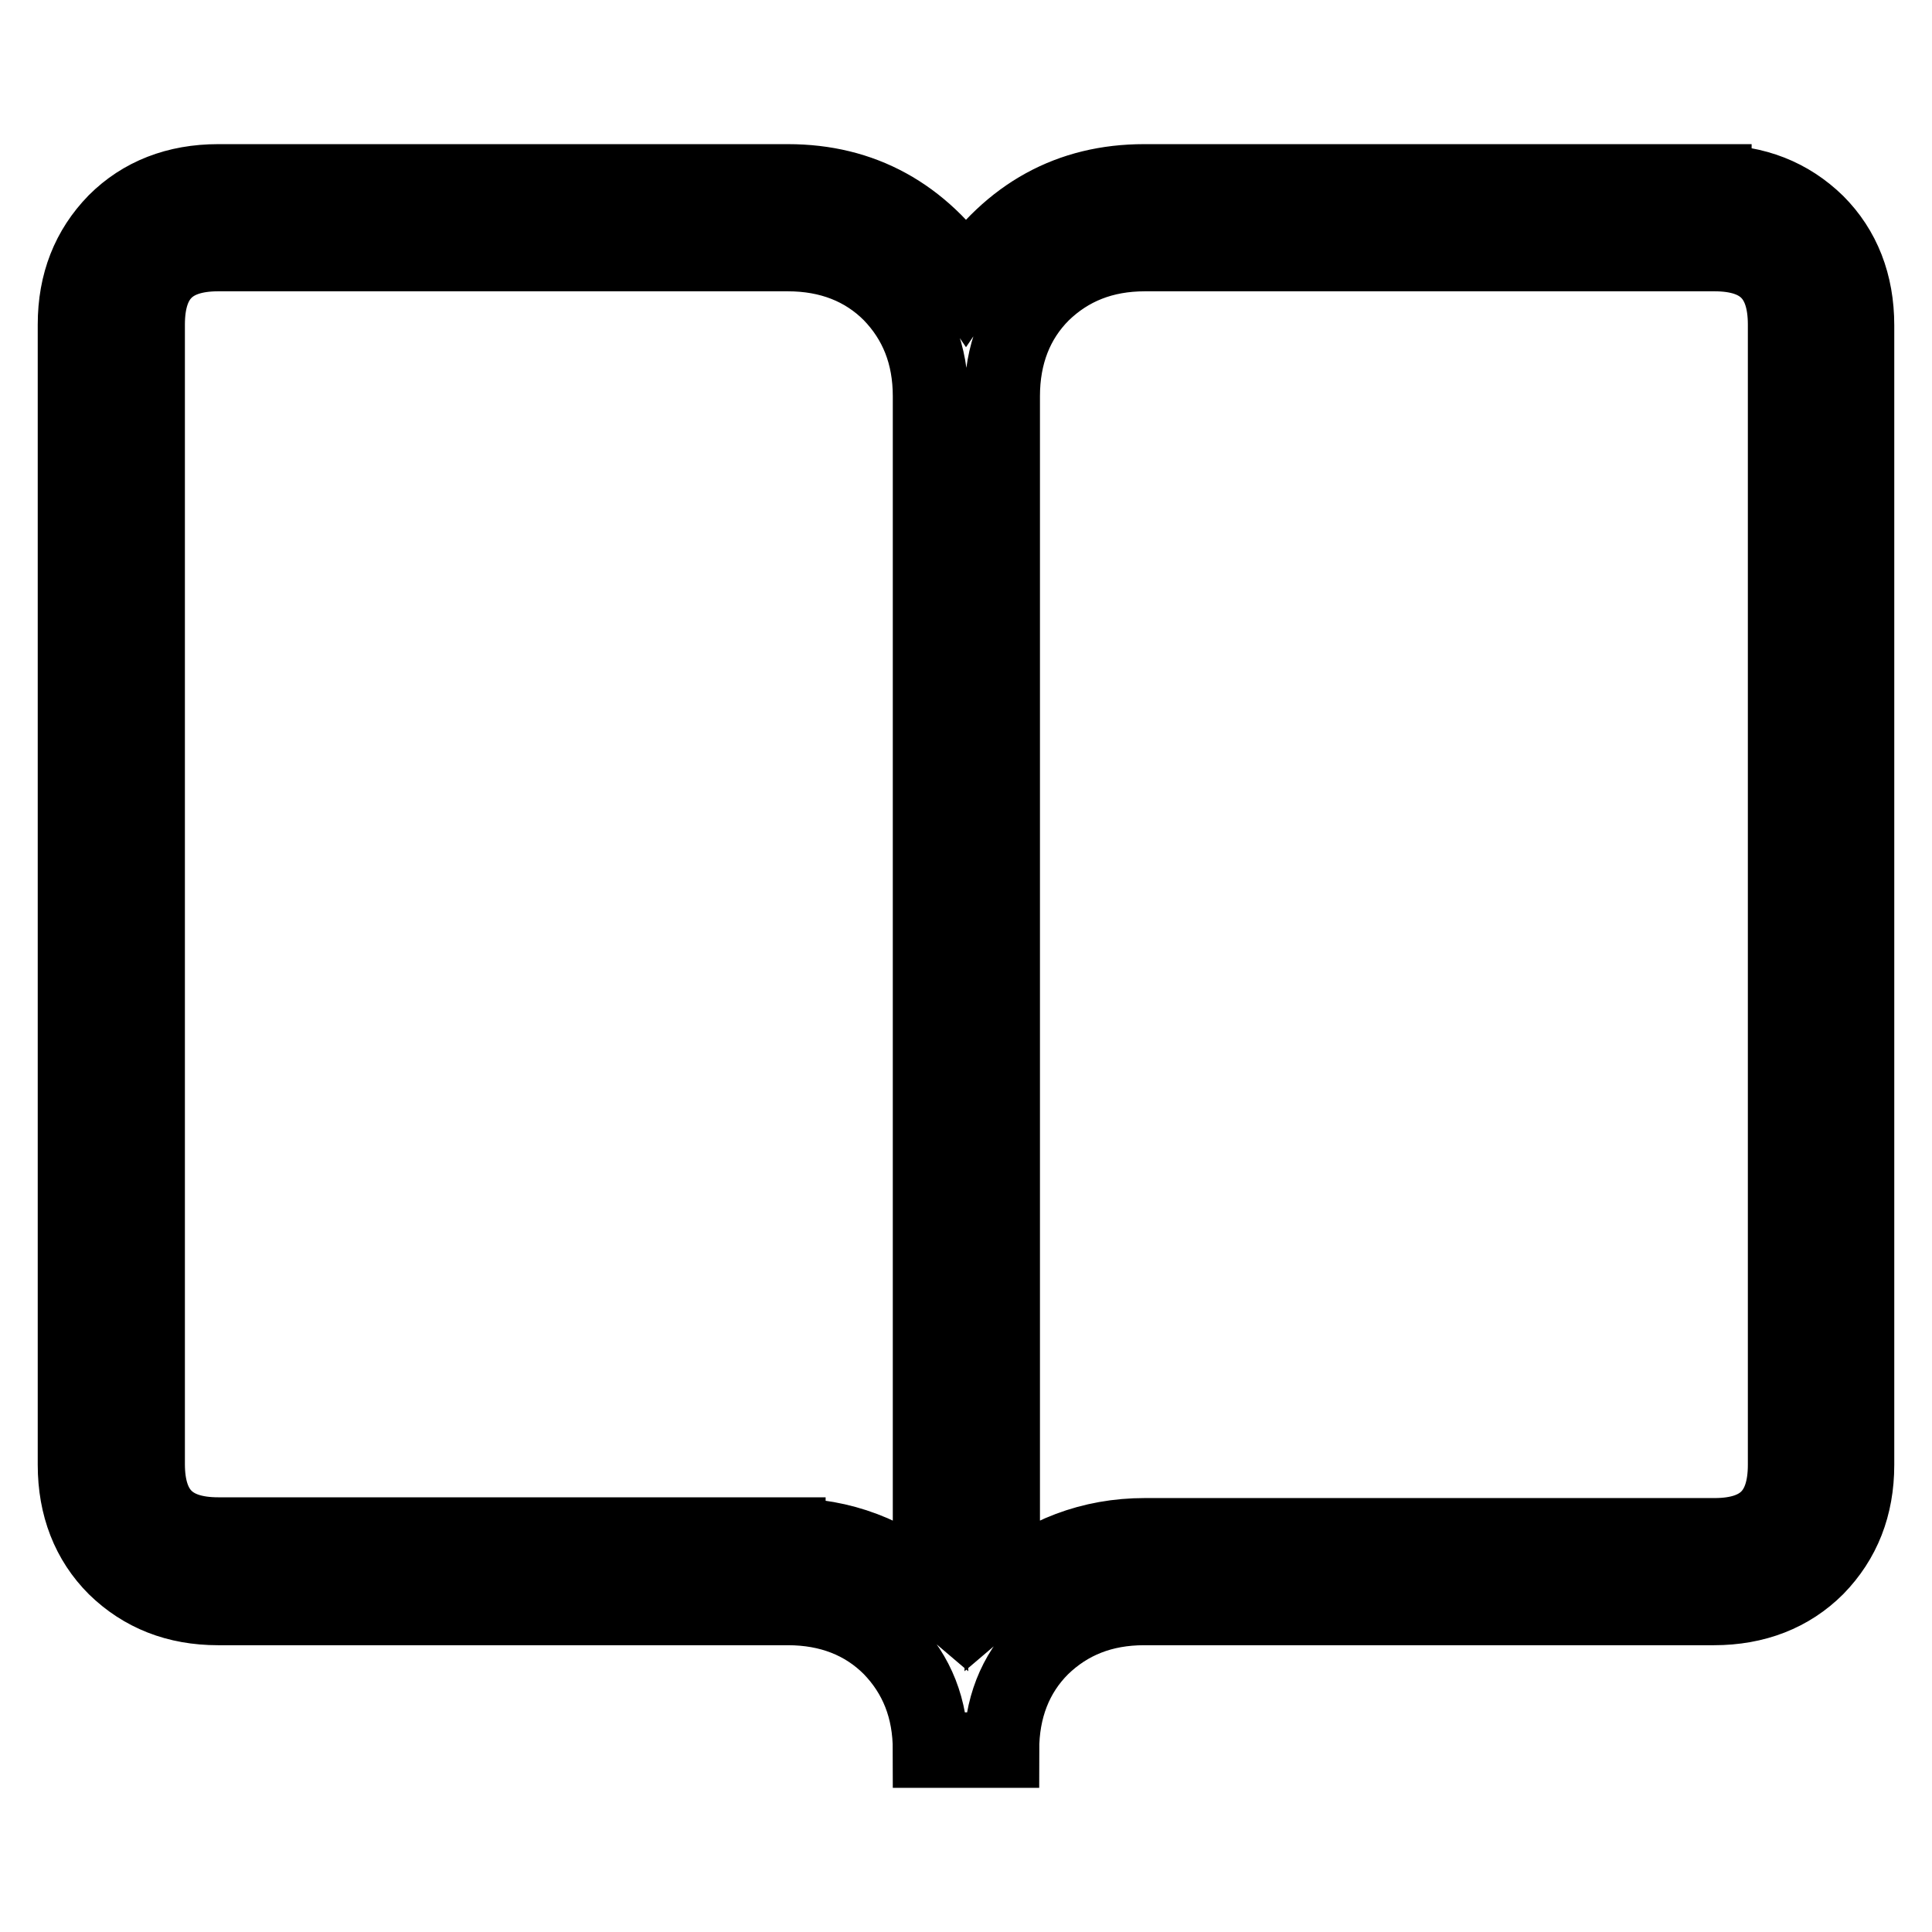
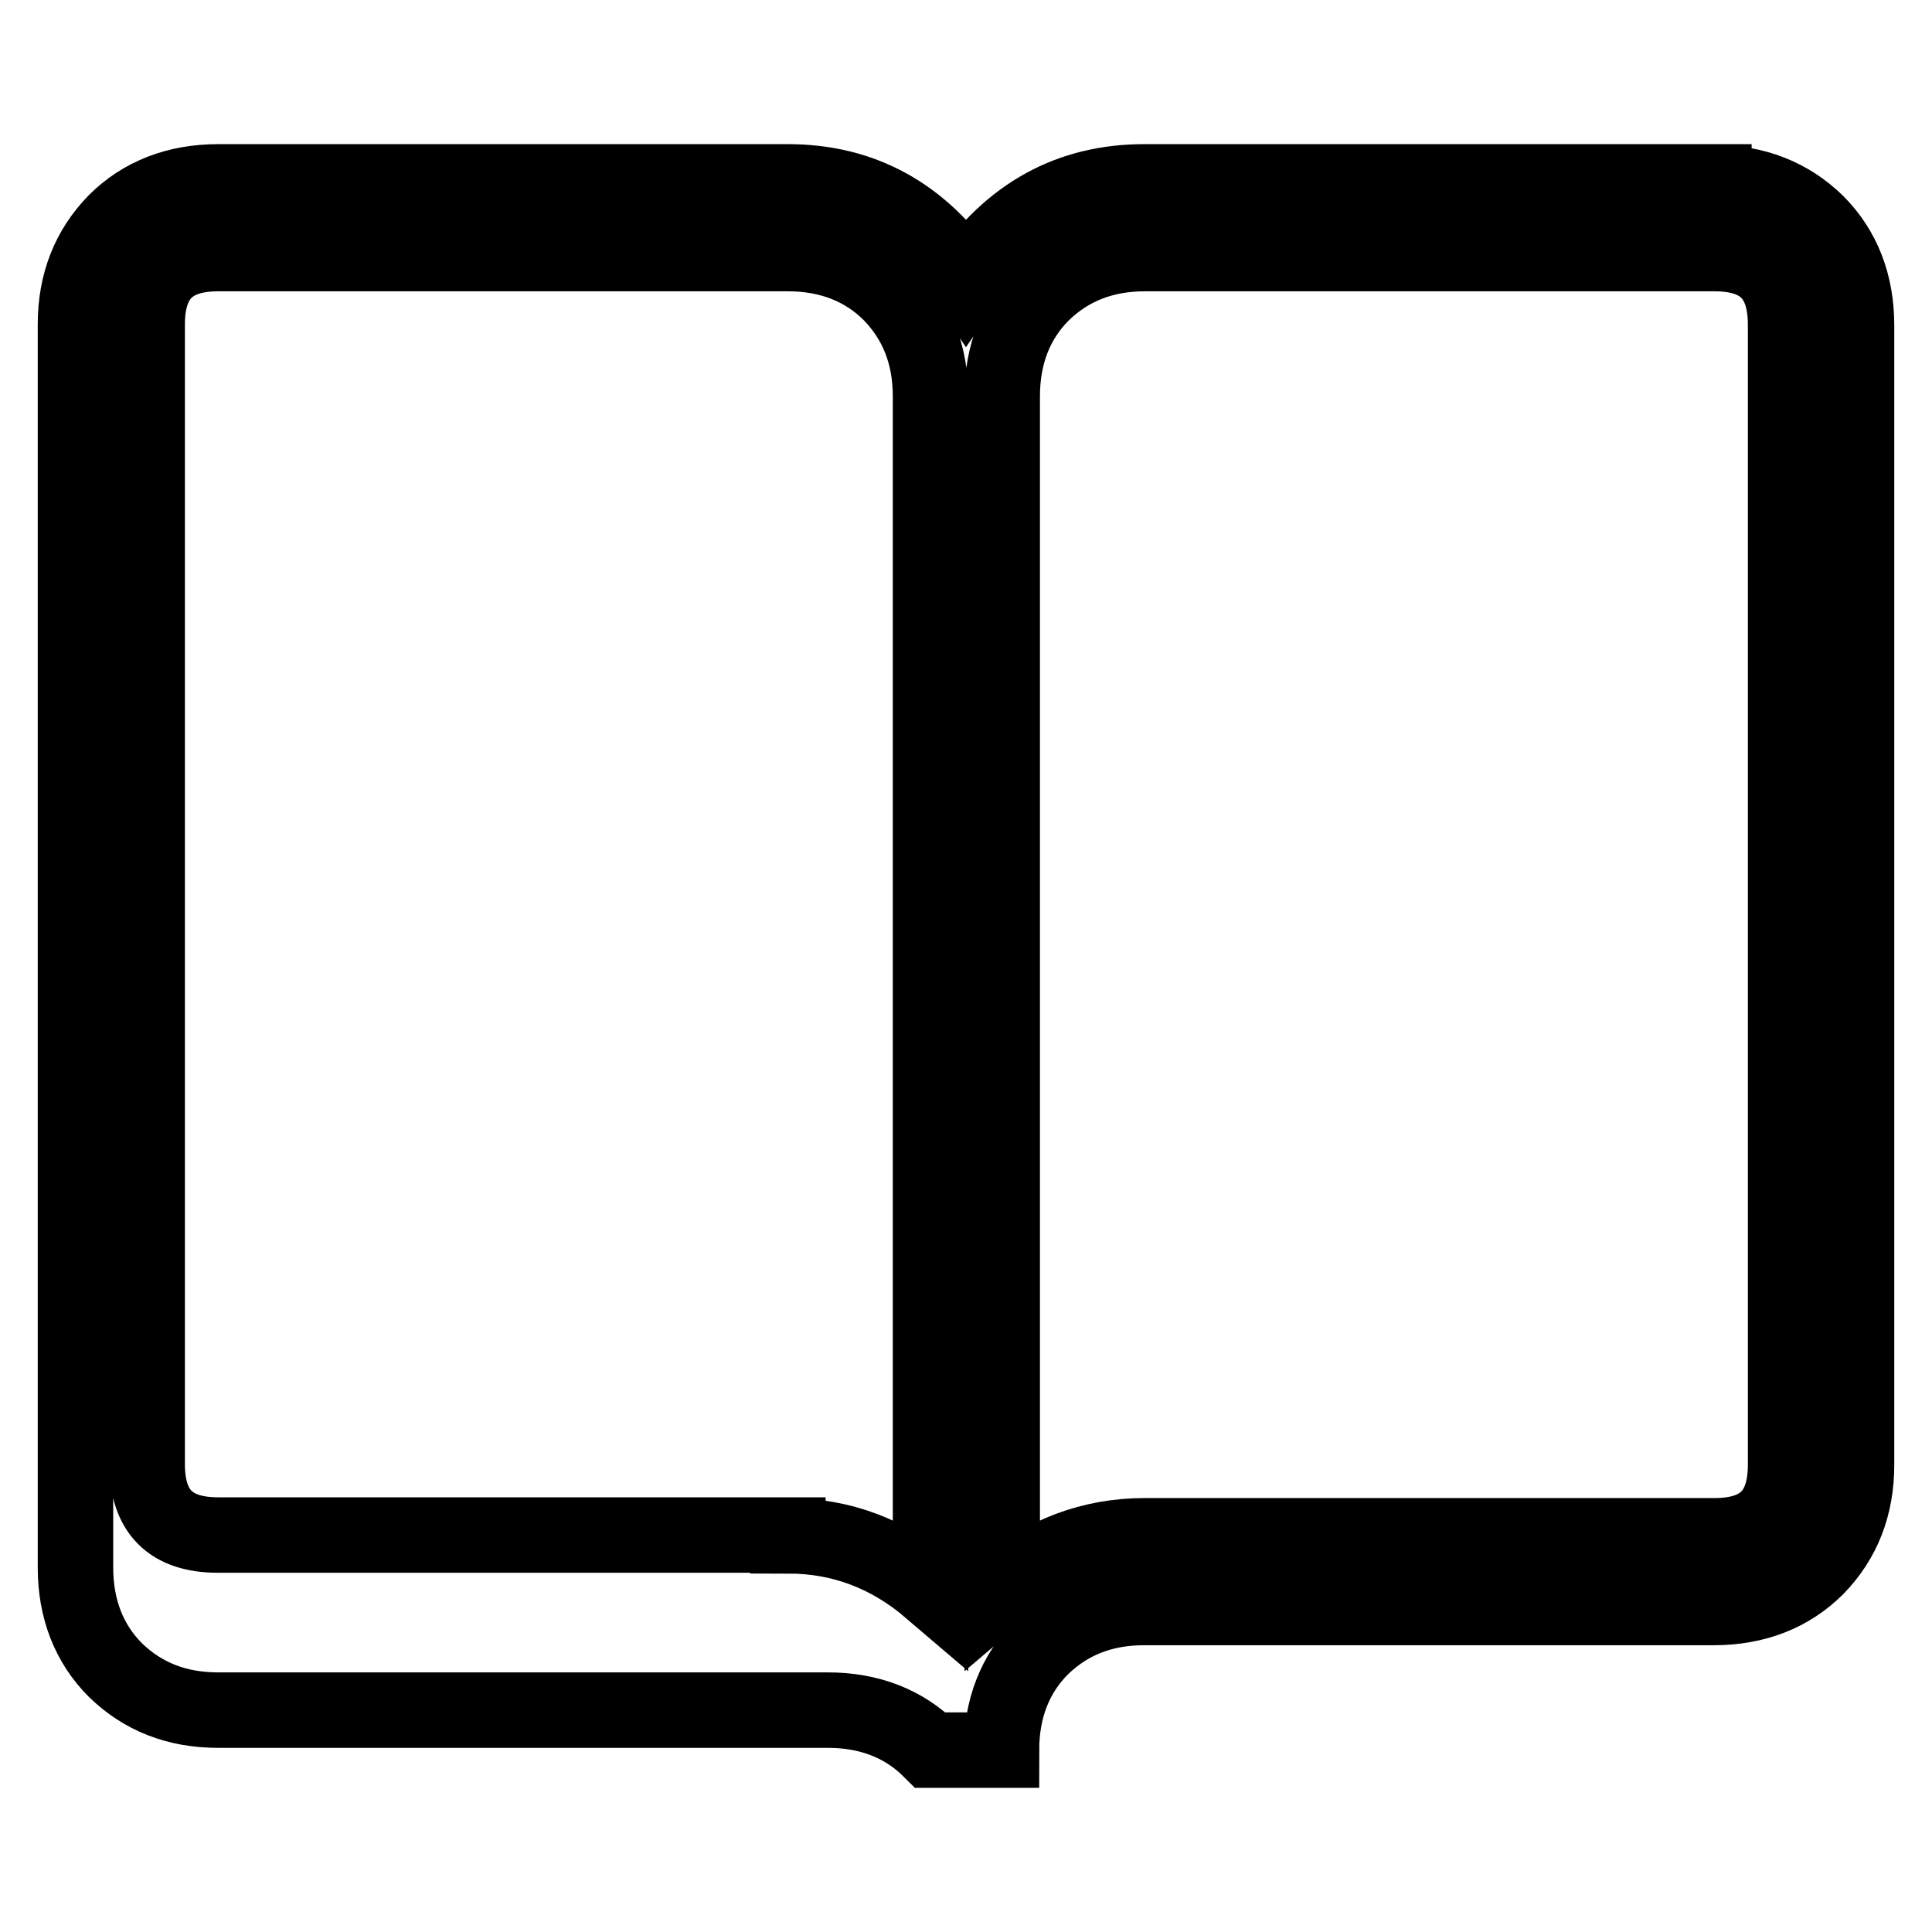
<svg xmlns="http://www.w3.org/2000/svg" version="1.1" x="0px" y="0px" viewBox="0 0 256 256" enable-background="new 0 0 256 256" xml:space="preserve">
  <g>
-     <path stroke-width="10" fill-opacity="0" stroke="#000000" d="M227.1,24.2c5.5,0,10,1.8,13.6,5.3c3.5,3.5,5.3,8.1,5.3,13.6v151c0,5.5-1.8,10-5.3,13.6 c-3.5,3.5-8.1,5.3-13.6,5.3h-75.5c-5.5,0-10,1.8-13.6,5.3c-3.5,3.5-5.3,8.1-5.3,13.6h-9.4c0-5.5-1.8-10-5.3-13.6 c-3.5-3.5-8.1-5.3-13.6-5.3H28.9c-5.5,0-10-1.8-13.6-5.3c-3.5-3.5-5.3-8.1-5.3-13.6V43c0-5.5,1.8-10,5.3-13.6 c3.5-3.5,8.1-5.3,13.6-5.3h75.5c9.8,0,17.7,4.3,23.6,13c5.9-8.7,13.8-13,23.6-13H227.1z M104.4,203.5c7.1,0,13.4,2.4,18.9,7.1V52.5 c0-5.5-1.8-10-5.3-13.6c-3.5-3.5-8.1-5.3-13.6-5.3H28.9c-6.3,0-9.4,3.1-9.4,9.4v151c0,6.3,3.1,9.4,9.4,9.4H104.4z M236.6,43 c0-6.3-3.1-9.4-9.4-9.4h-75.5c-5.5,0-10,1.8-13.6,5.3c-3.5,3.5-5.3,8.1-5.3,13.6v158.1c5.5-4.7,11.8-7.1,18.9-7.1h75.5 c6.3,0,9.4-3.1,9.4-9.4V43z" />
+     <path stroke-width="10" fill-opacity="0" stroke="#000000" d="M227.1,24.2c5.5,0,10,1.8,13.6,5.3c3.5,3.5,5.3,8.1,5.3,13.6v151c0,5.5-1.8,10-5.3,13.6 c-3.5,3.5-8.1,5.3-13.6,5.3h-75.5c-5.5,0-10,1.8-13.6,5.3c-3.5,3.5-5.3,8.1-5.3,13.6h-9.4c-3.5-3.5-8.1-5.3-13.6-5.3H28.9c-5.5,0-10-1.8-13.6-5.3c-3.5-3.5-5.3-8.1-5.3-13.6V43c0-5.5,1.8-10,5.3-13.6 c3.5-3.5,8.1-5.3,13.6-5.3h75.5c9.8,0,17.7,4.3,23.6,13c5.9-8.7,13.8-13,23.6-13H227.1z M104.4,203.5c7.1,0,13.4,2.4,18.9,7.1V52.5 c0-5.5-1.8-10-5.3-13.6c-3.5-3.5-8.1-5.3-13.6-5.3H28.9c-6.3,0-9.4,3.1-9.4,9.4v151c0,6.3,3.1,9.4,9.4,9.4H104.4z M236.6,43 c0-6.3-3.1-9.4-9.4-9.4h-75.5c-5.5,0-10,1.8-13.6,5.3c-3.5,3.5-5.3,8.1-5.3,13.6v158.1c5.5-4.7,11.8-7.1,18.9-7.1h75.5 c6.3,0,9.4-3.1,9.4-9.4V43z" />
  </g>
</svg>